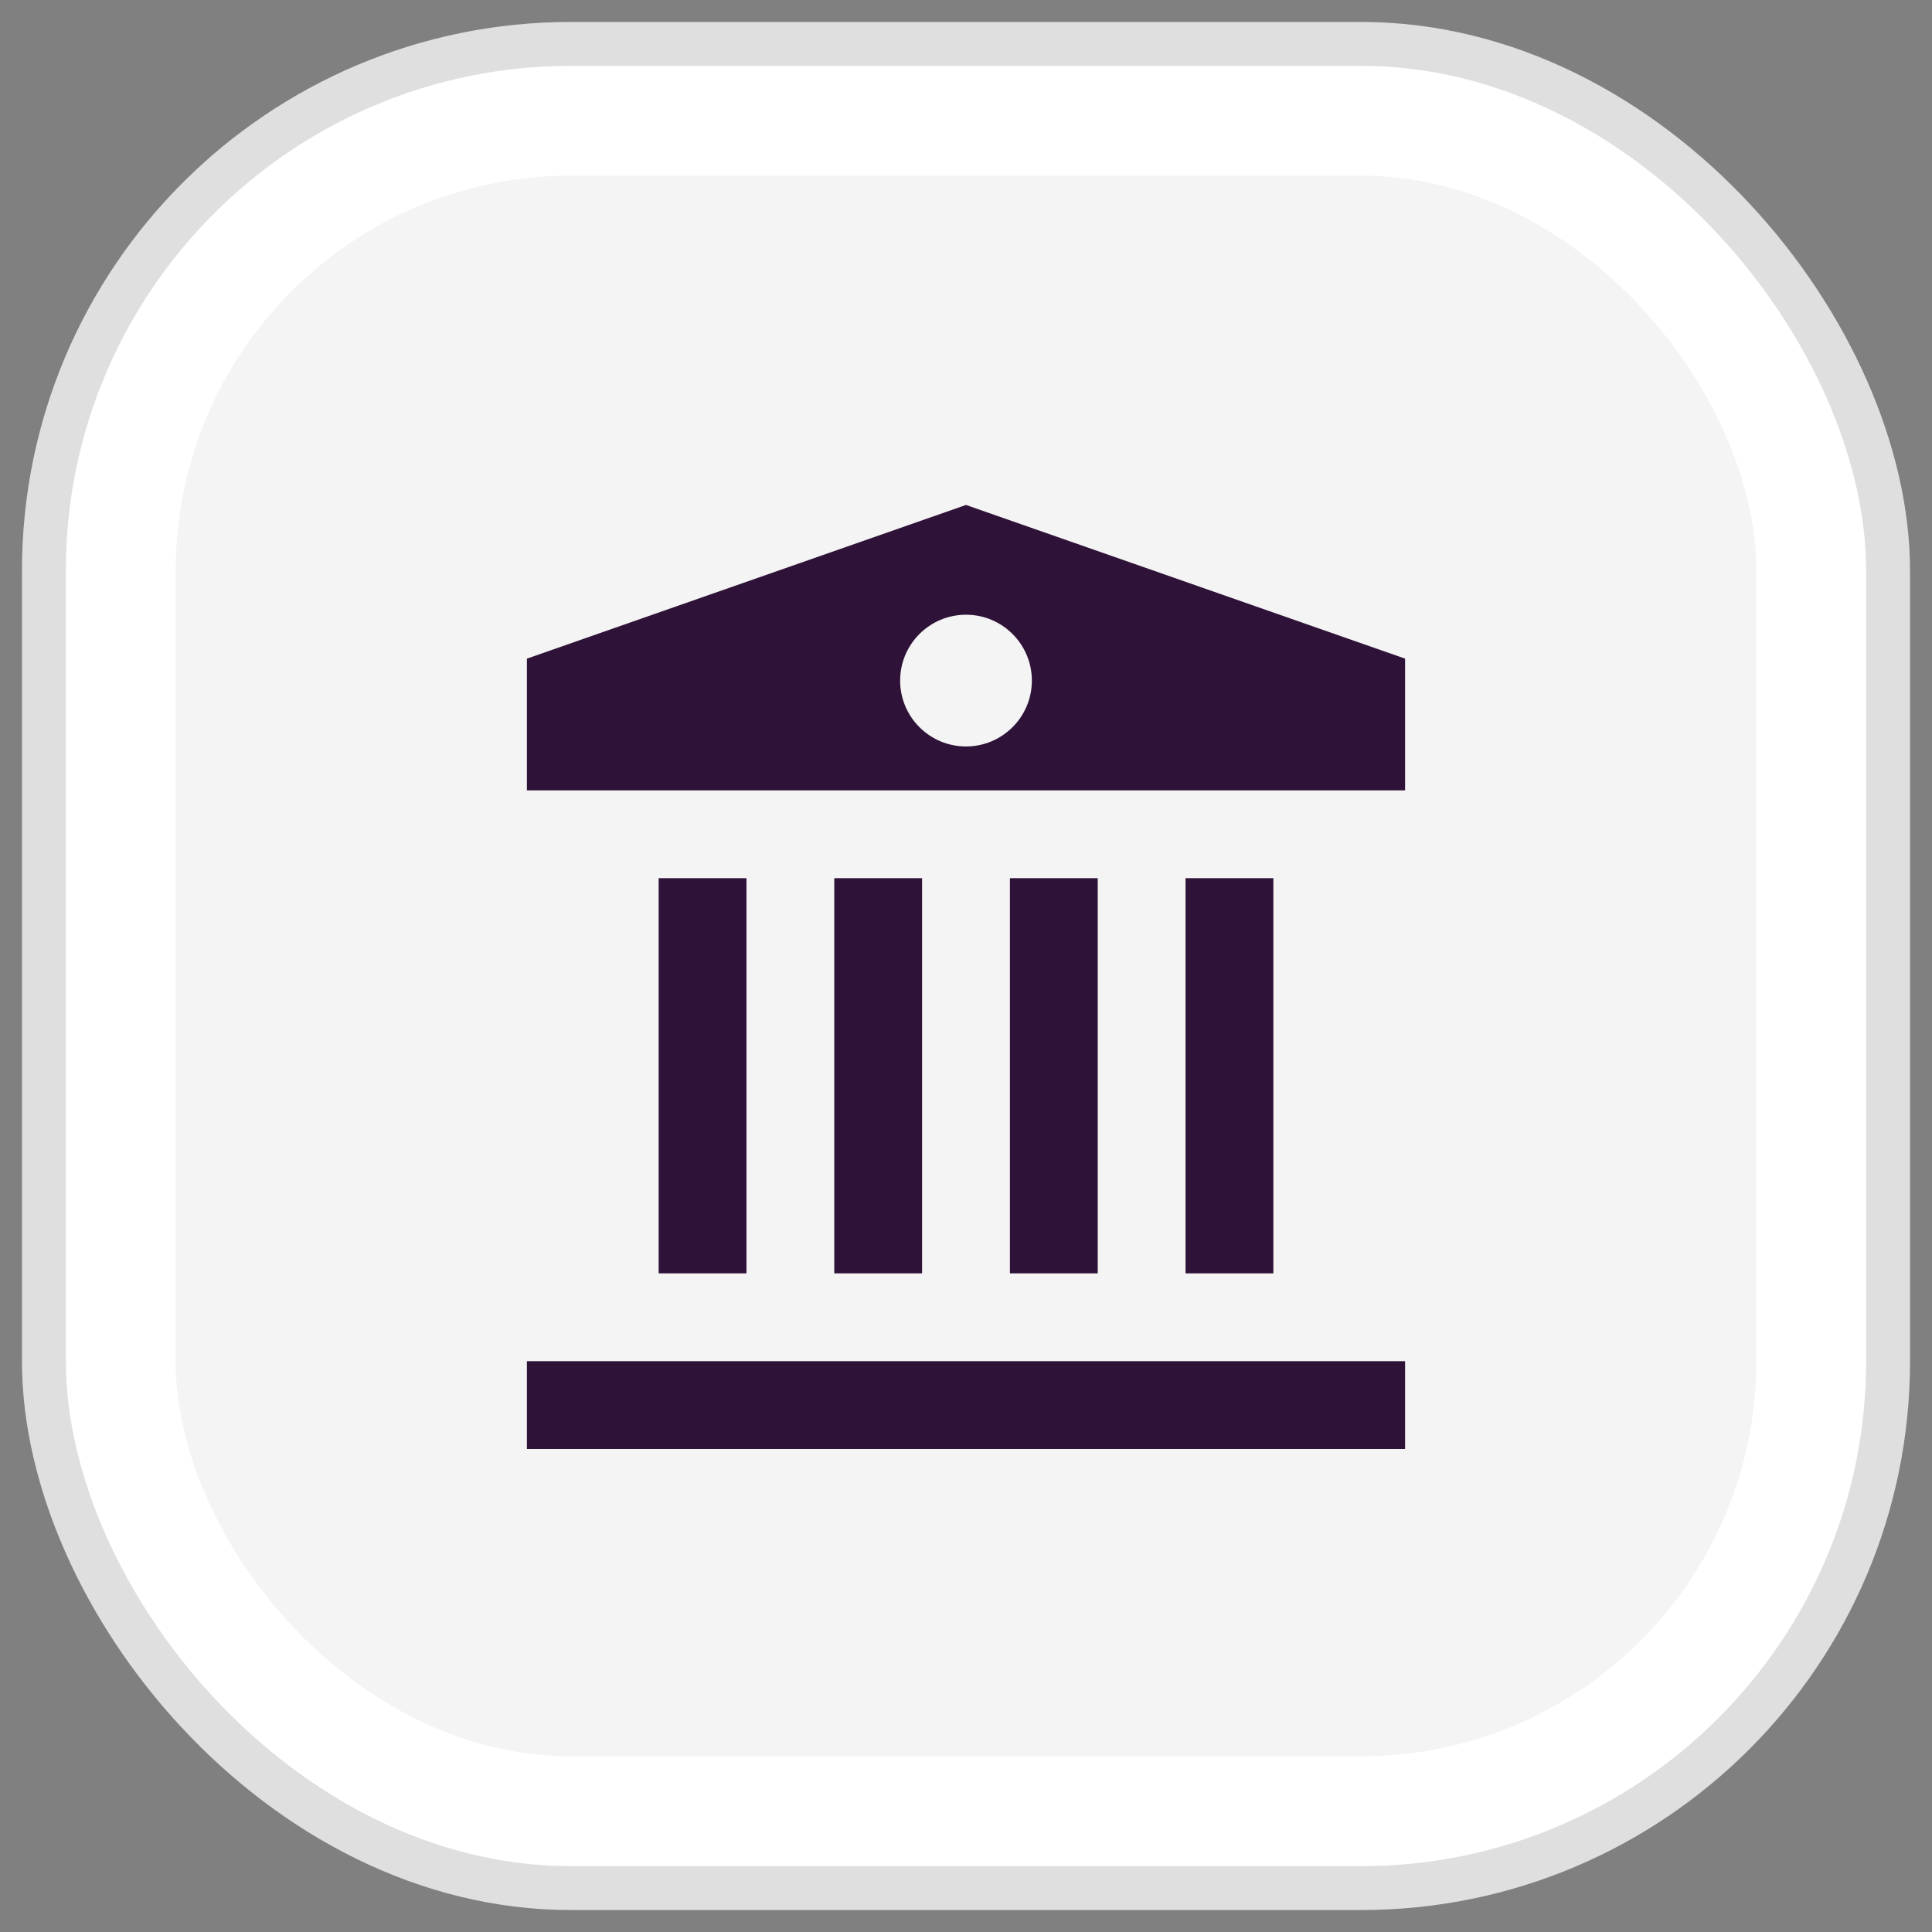
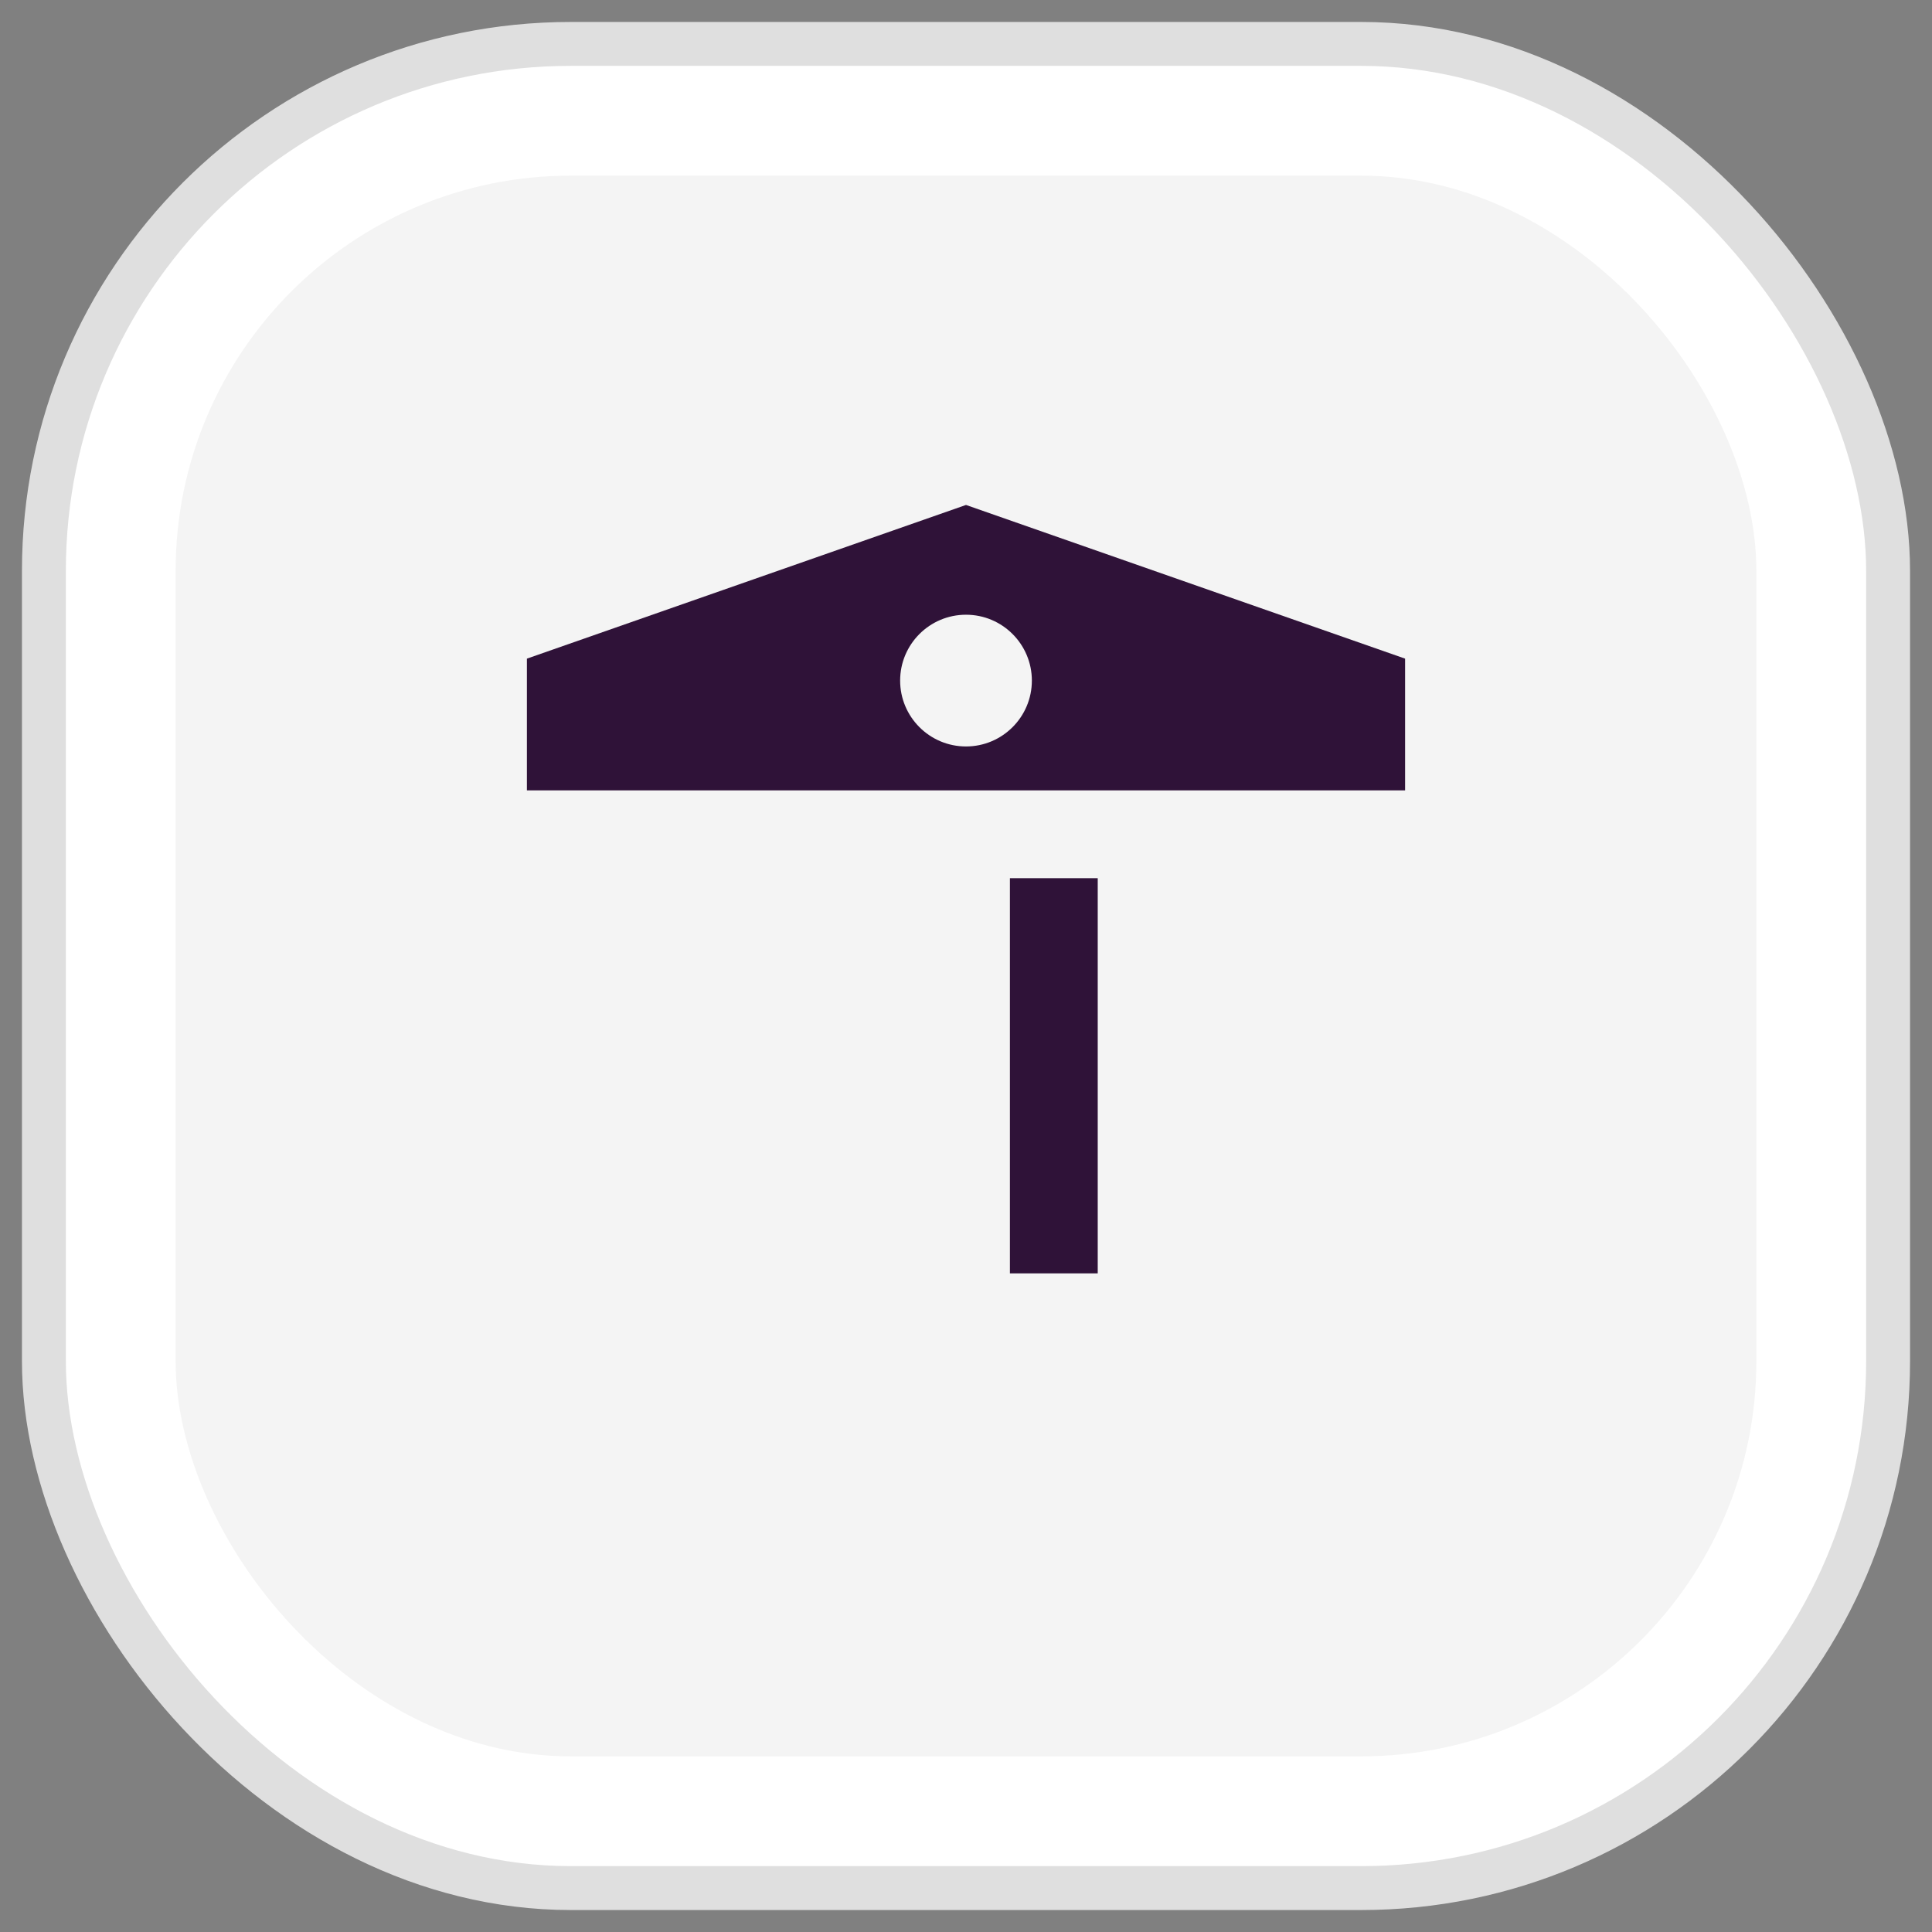
<svg xmlns="http://www.w3.org/2000/svg" width="44" height="44" viewBox="0 0 44 44" fill="none">
  <rect x="0" y="0" width="44" height="44" fill="#808080" stroke="none" />
  <rect x="1" y="1" width="42" height="42" rx="12" fill="white" stroke="#DFDFDF" />
  <rect x="4" y="4" width="36" height="36" rx="9" fill="#F4F4F4" />
-   <path d="M15 20H17V29H15V20Z" fill="#2F1238" />
-   <path d="M19 20H21V29H19V20Z" fill="#2F1238" />
  <path d="M23 20H25V29H23V20Z" fill="#2F1238" />
-   <path d="M27 20H29V29H27V20Z" fill="#2F1238" />
-   <path d="M12 31H32V33H12V31Z" fill="#2F1238" />
  <path d="M12 15L22 11.5L32 15V18H12V15Z" fill="#2F1238" />
  <path d="M23.5 15.5C23.5 16.328 22.828 17 22 17C21.172 17 20.5 16.328 20.5 15.5C20.5 14.672 21.172 14 22 14C22.828 14 23.5 14.672 23.5 15.5Z" fill="#F4F4F4" />
</svg>